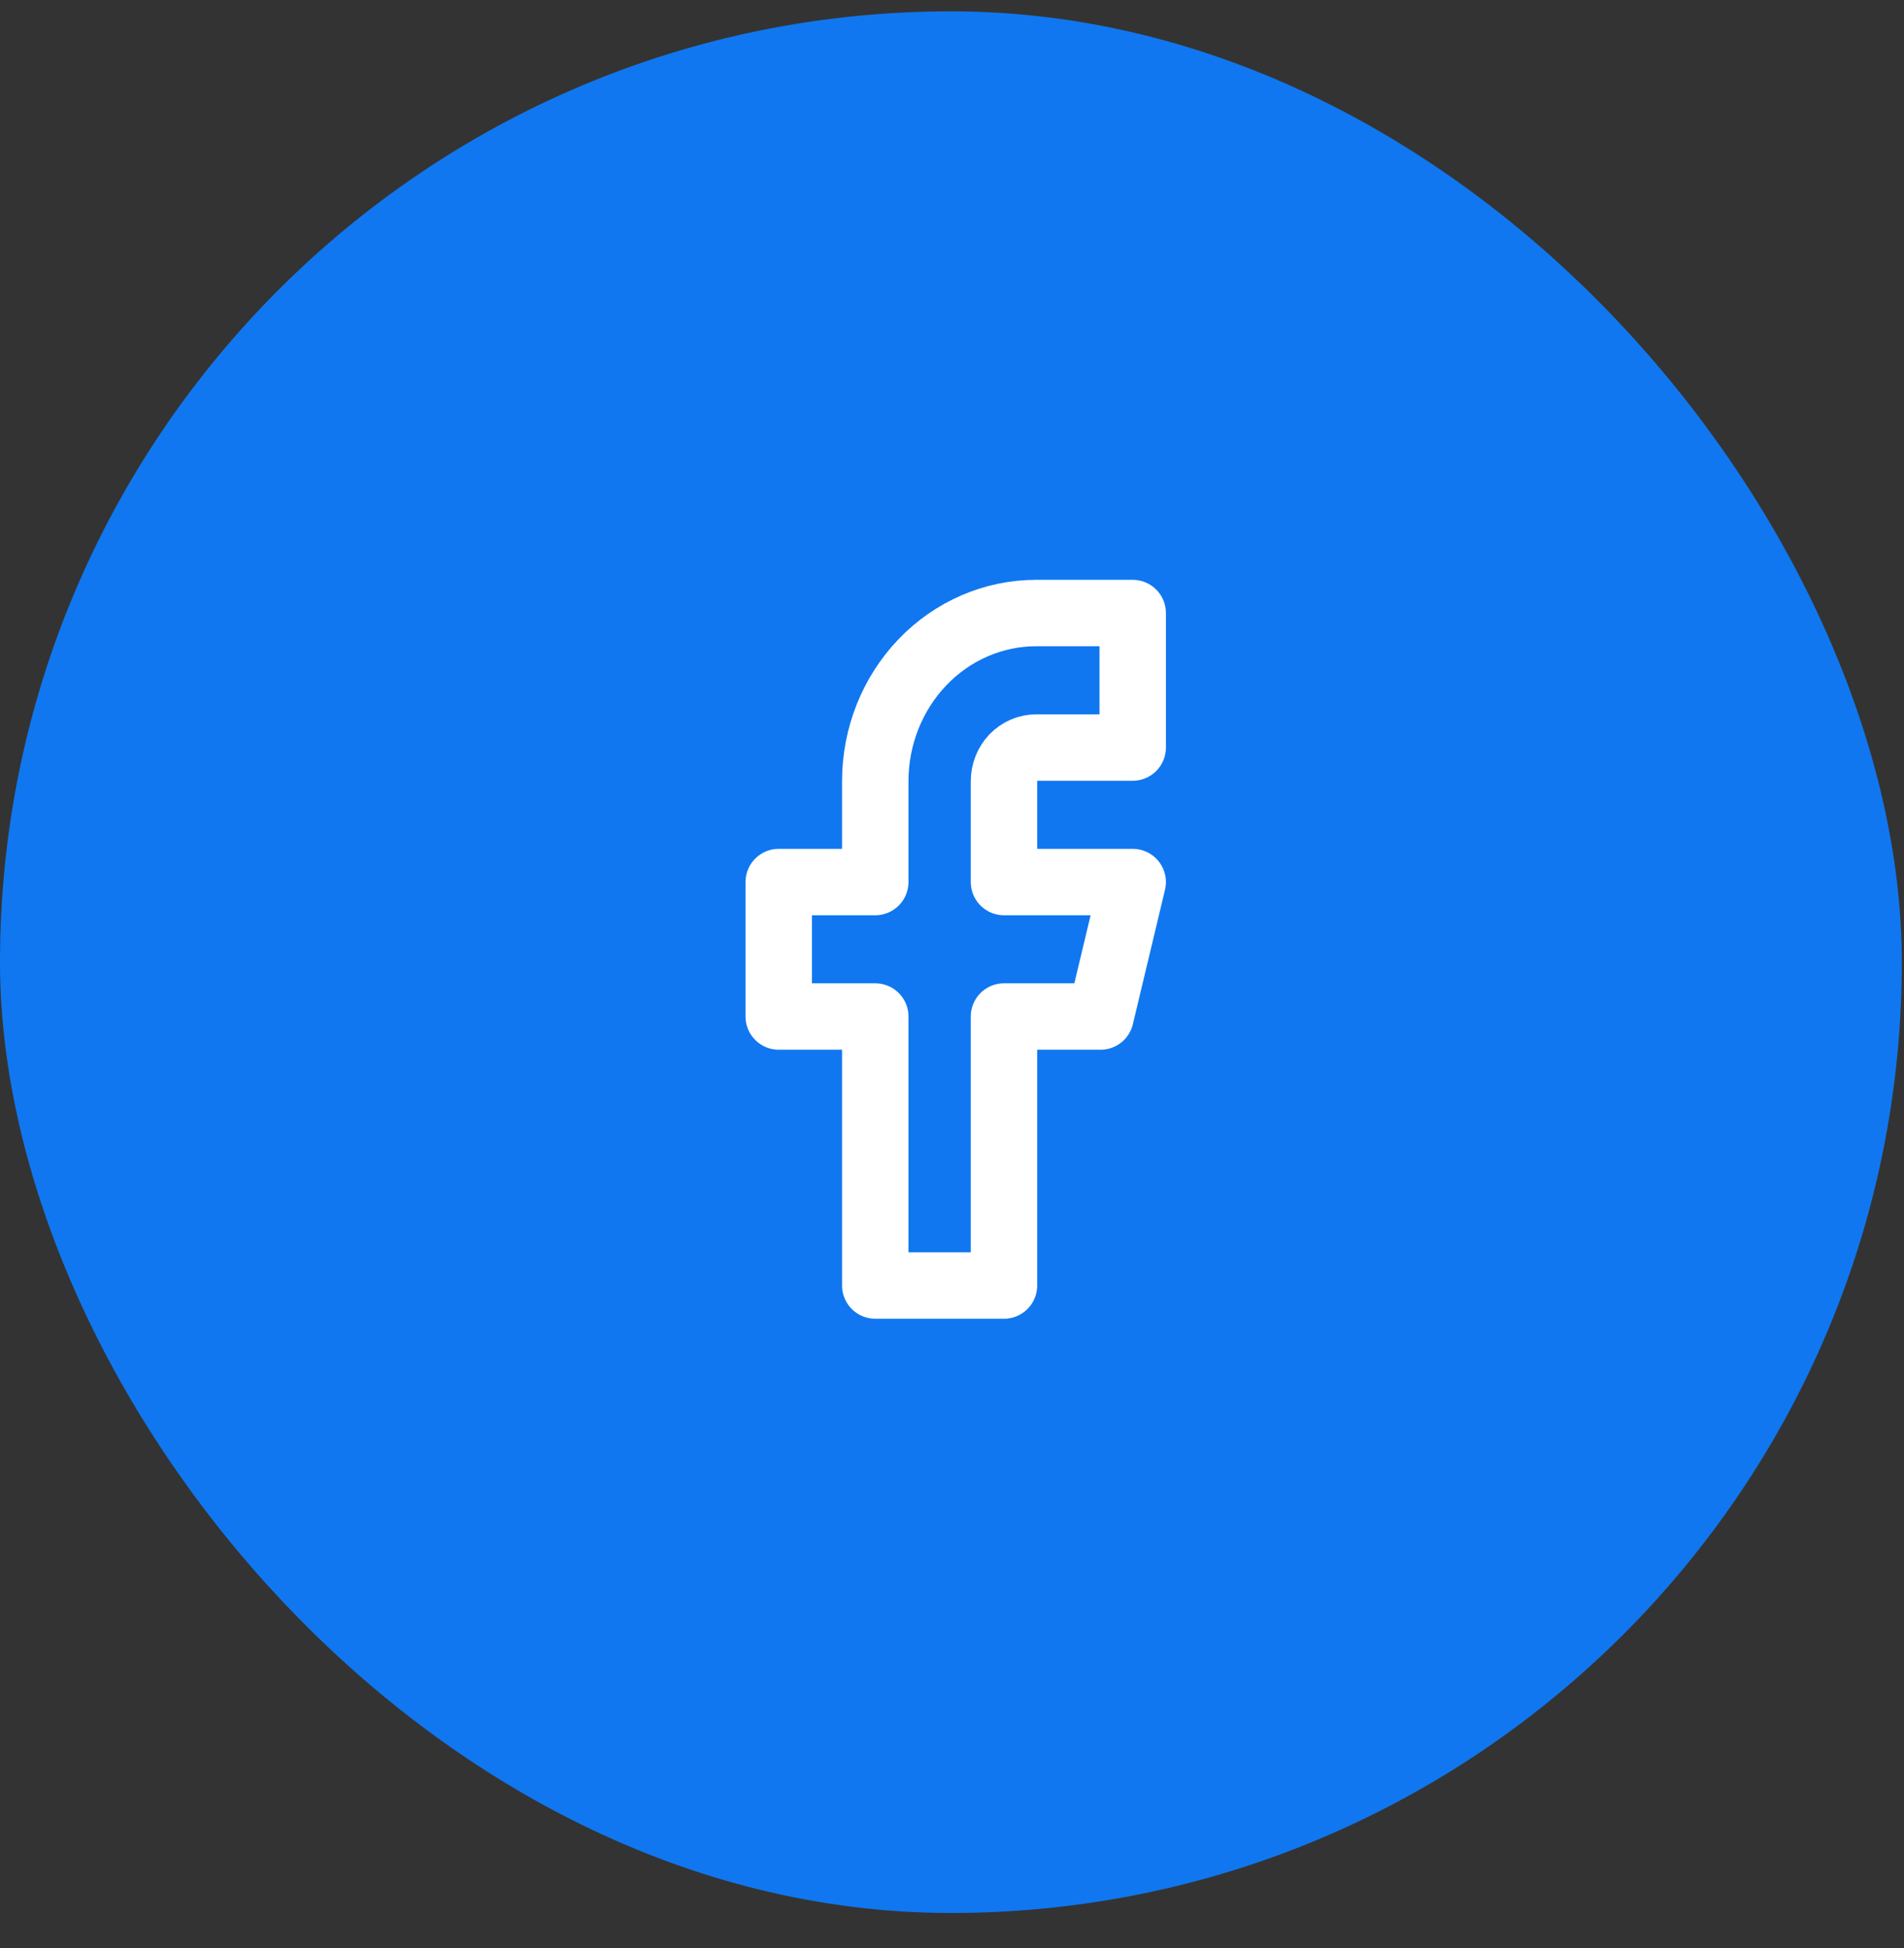
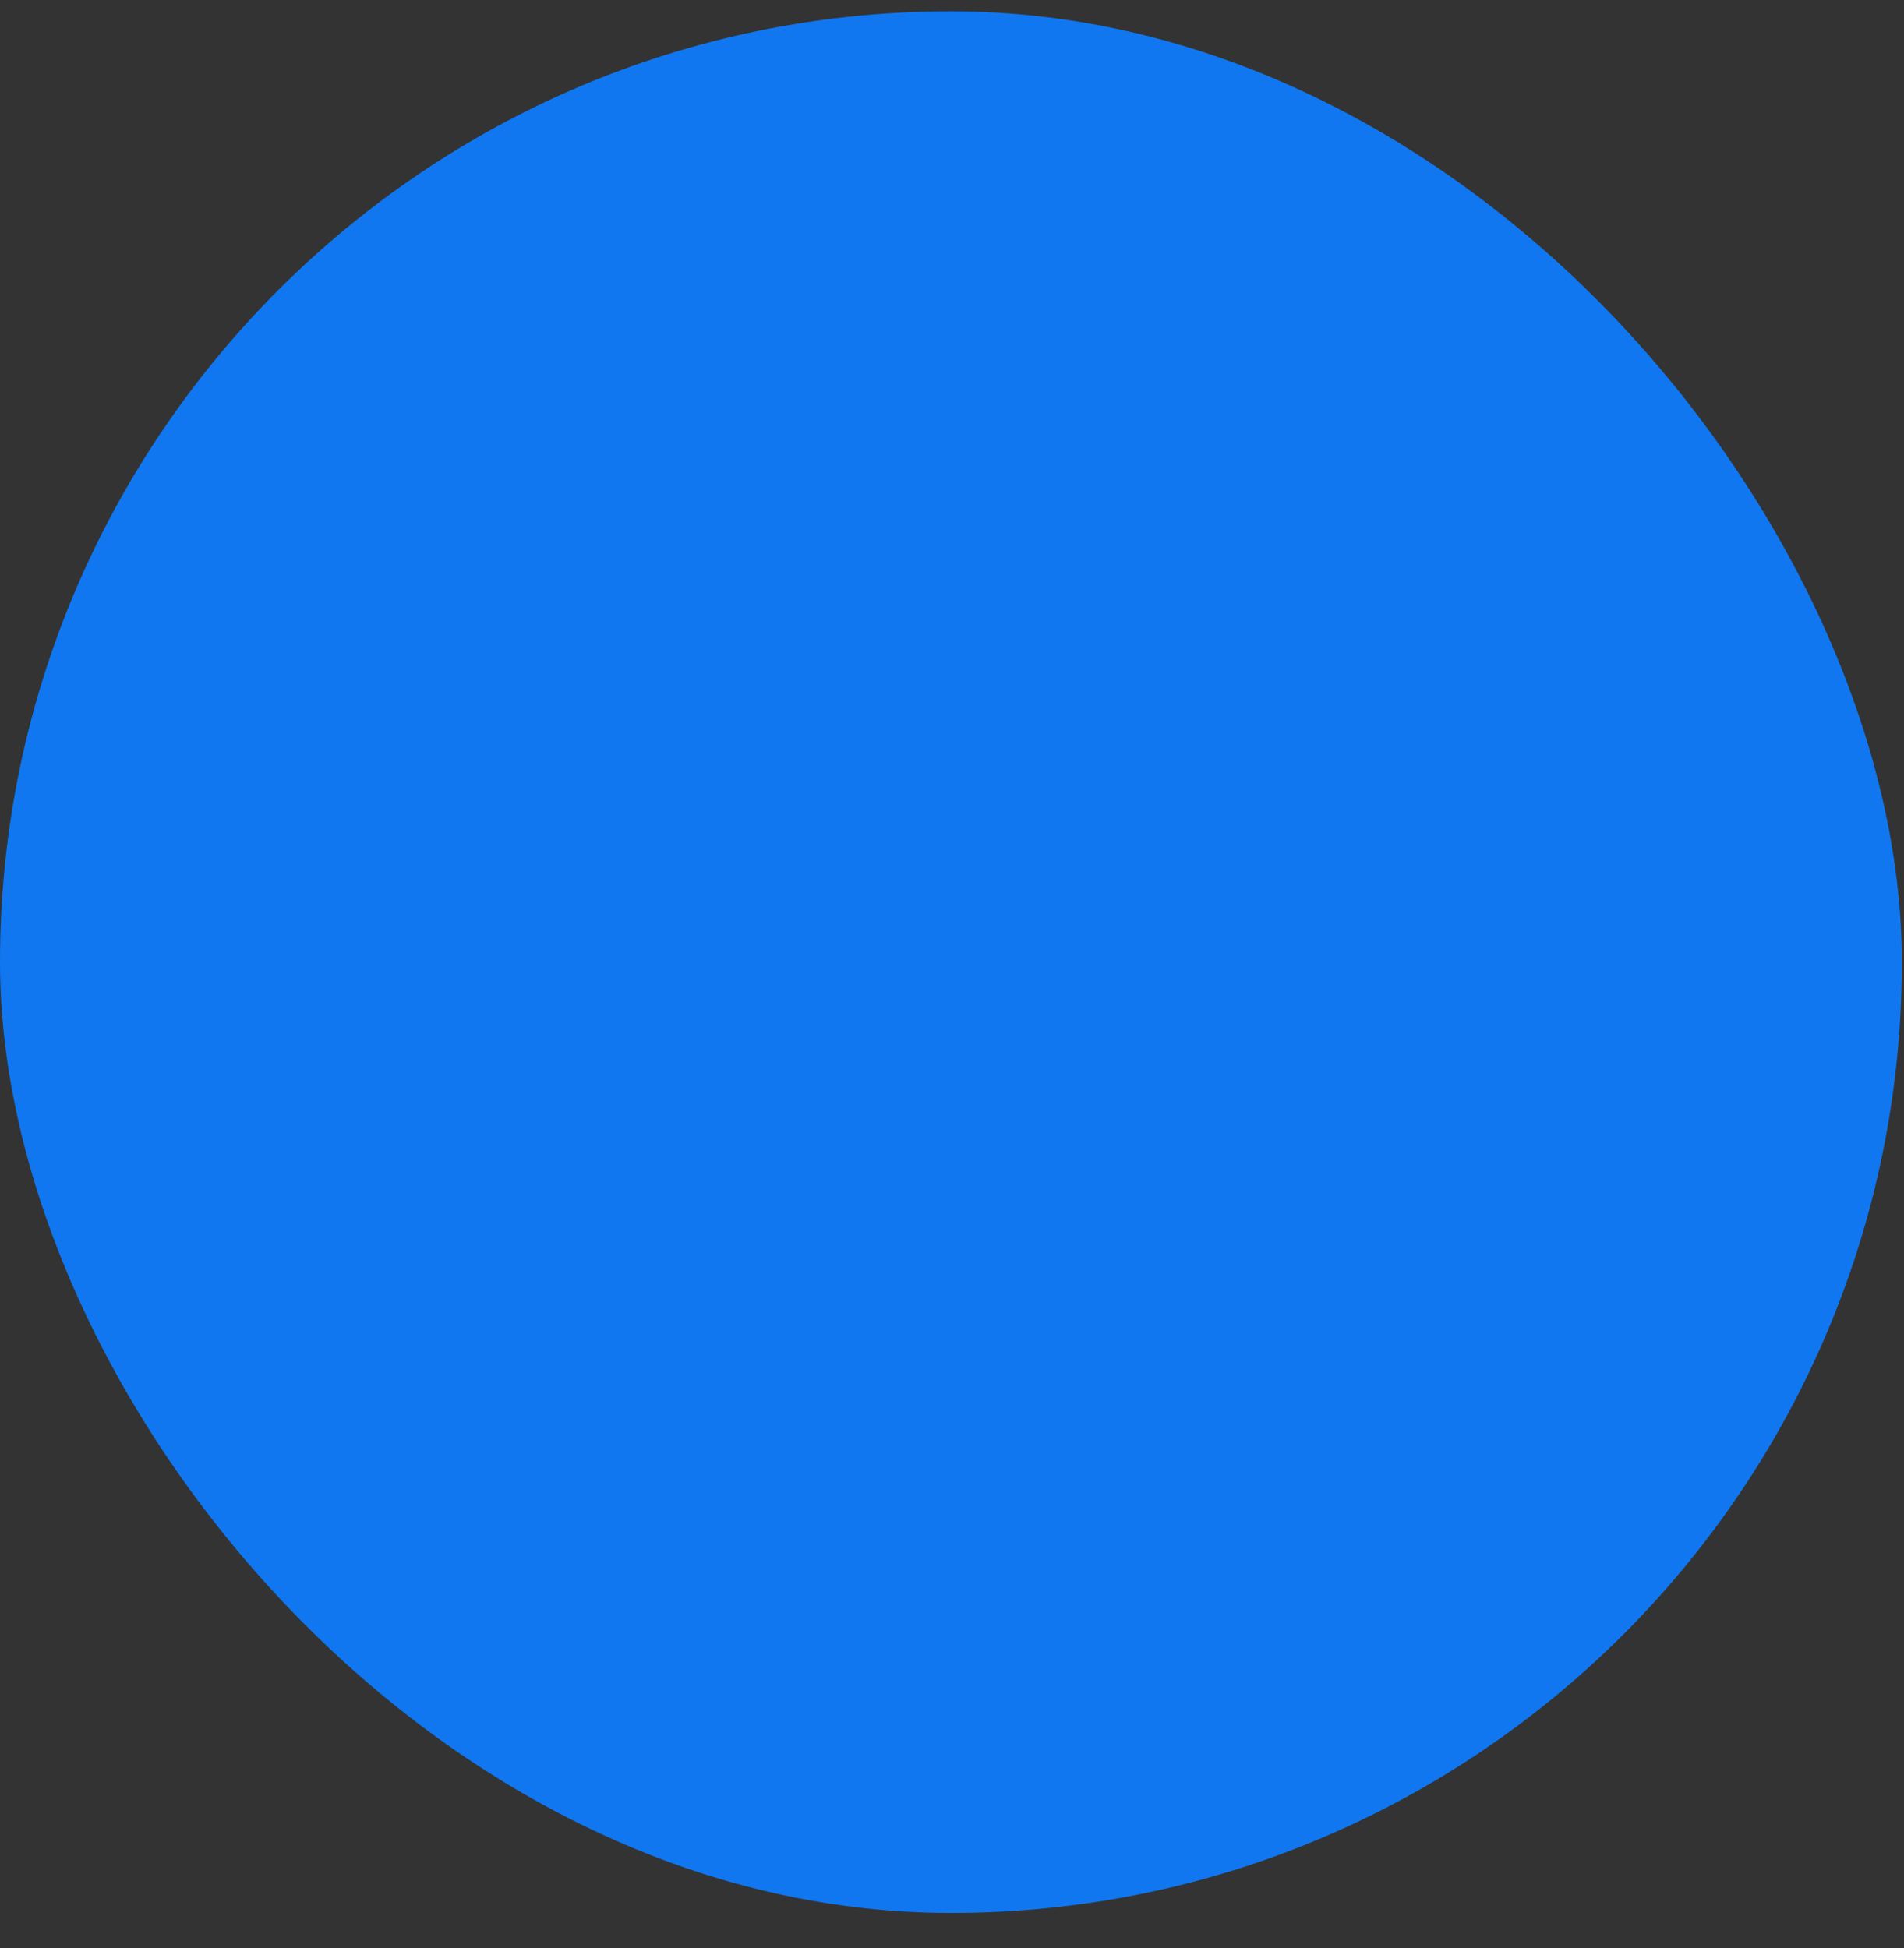
<svg xmlns="http://www.w3.org/2000/svg" width="43" height="44" viewBox="0 0 43 44" fill="none">
  <rect x="0" y="0" width="43" height="44" fill="#333333" stroke="none" />
  <rect y="0.256" width="42.951" height="42.951" rx="21.476" fill="#1077F0" />
-   <path d="M25.581 13.846H23.401C22.438 13.846 21.513 14.246 20.832 14.958C20.15 15.671 19.767 16.636 19.767 17.643V19.922H17.587V22.959H19.767L19.767 29.035H22.674L22.674 22.959H24.855L25.581 19.922H22.674V17.643C22.674 17.442 22.751 17.249 22.887 17.106C23.024 16.964 23.208 16.884 23.401 16.884H25.581V13.846Z" stroke="white" stroke-width="1.5" stroke-linecap="round" stroke-linejoin="round" />
</svg>